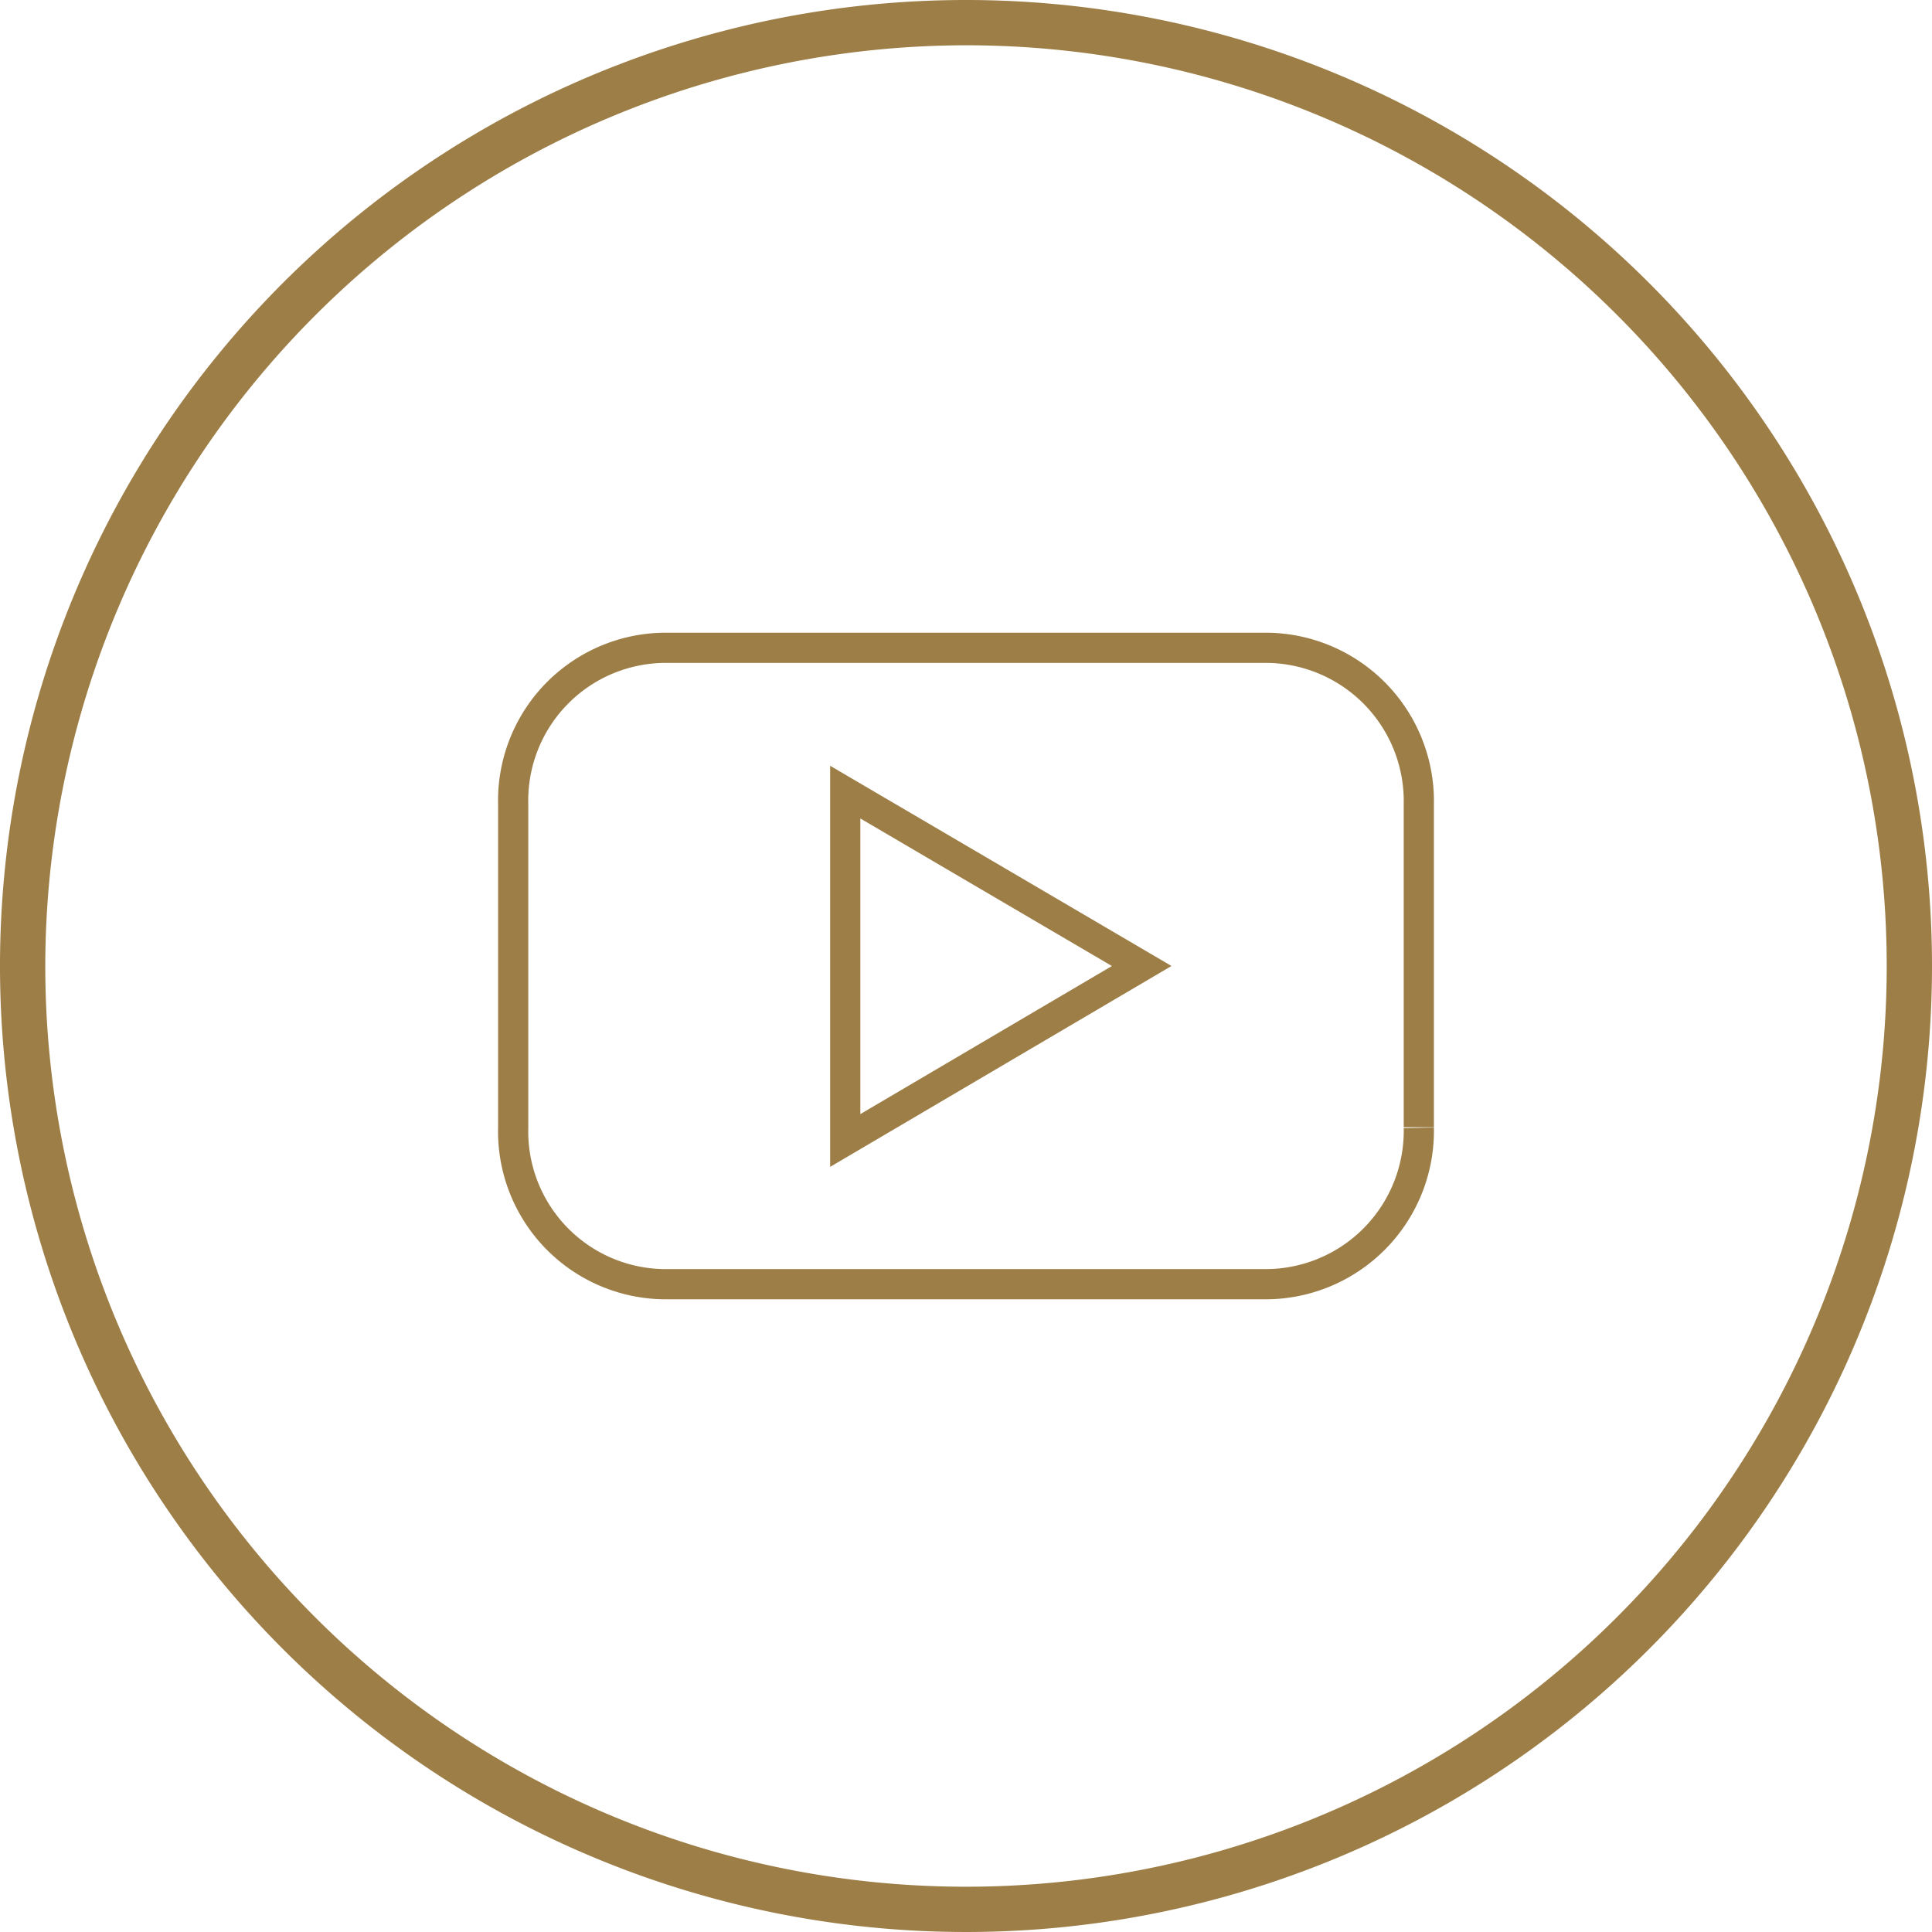
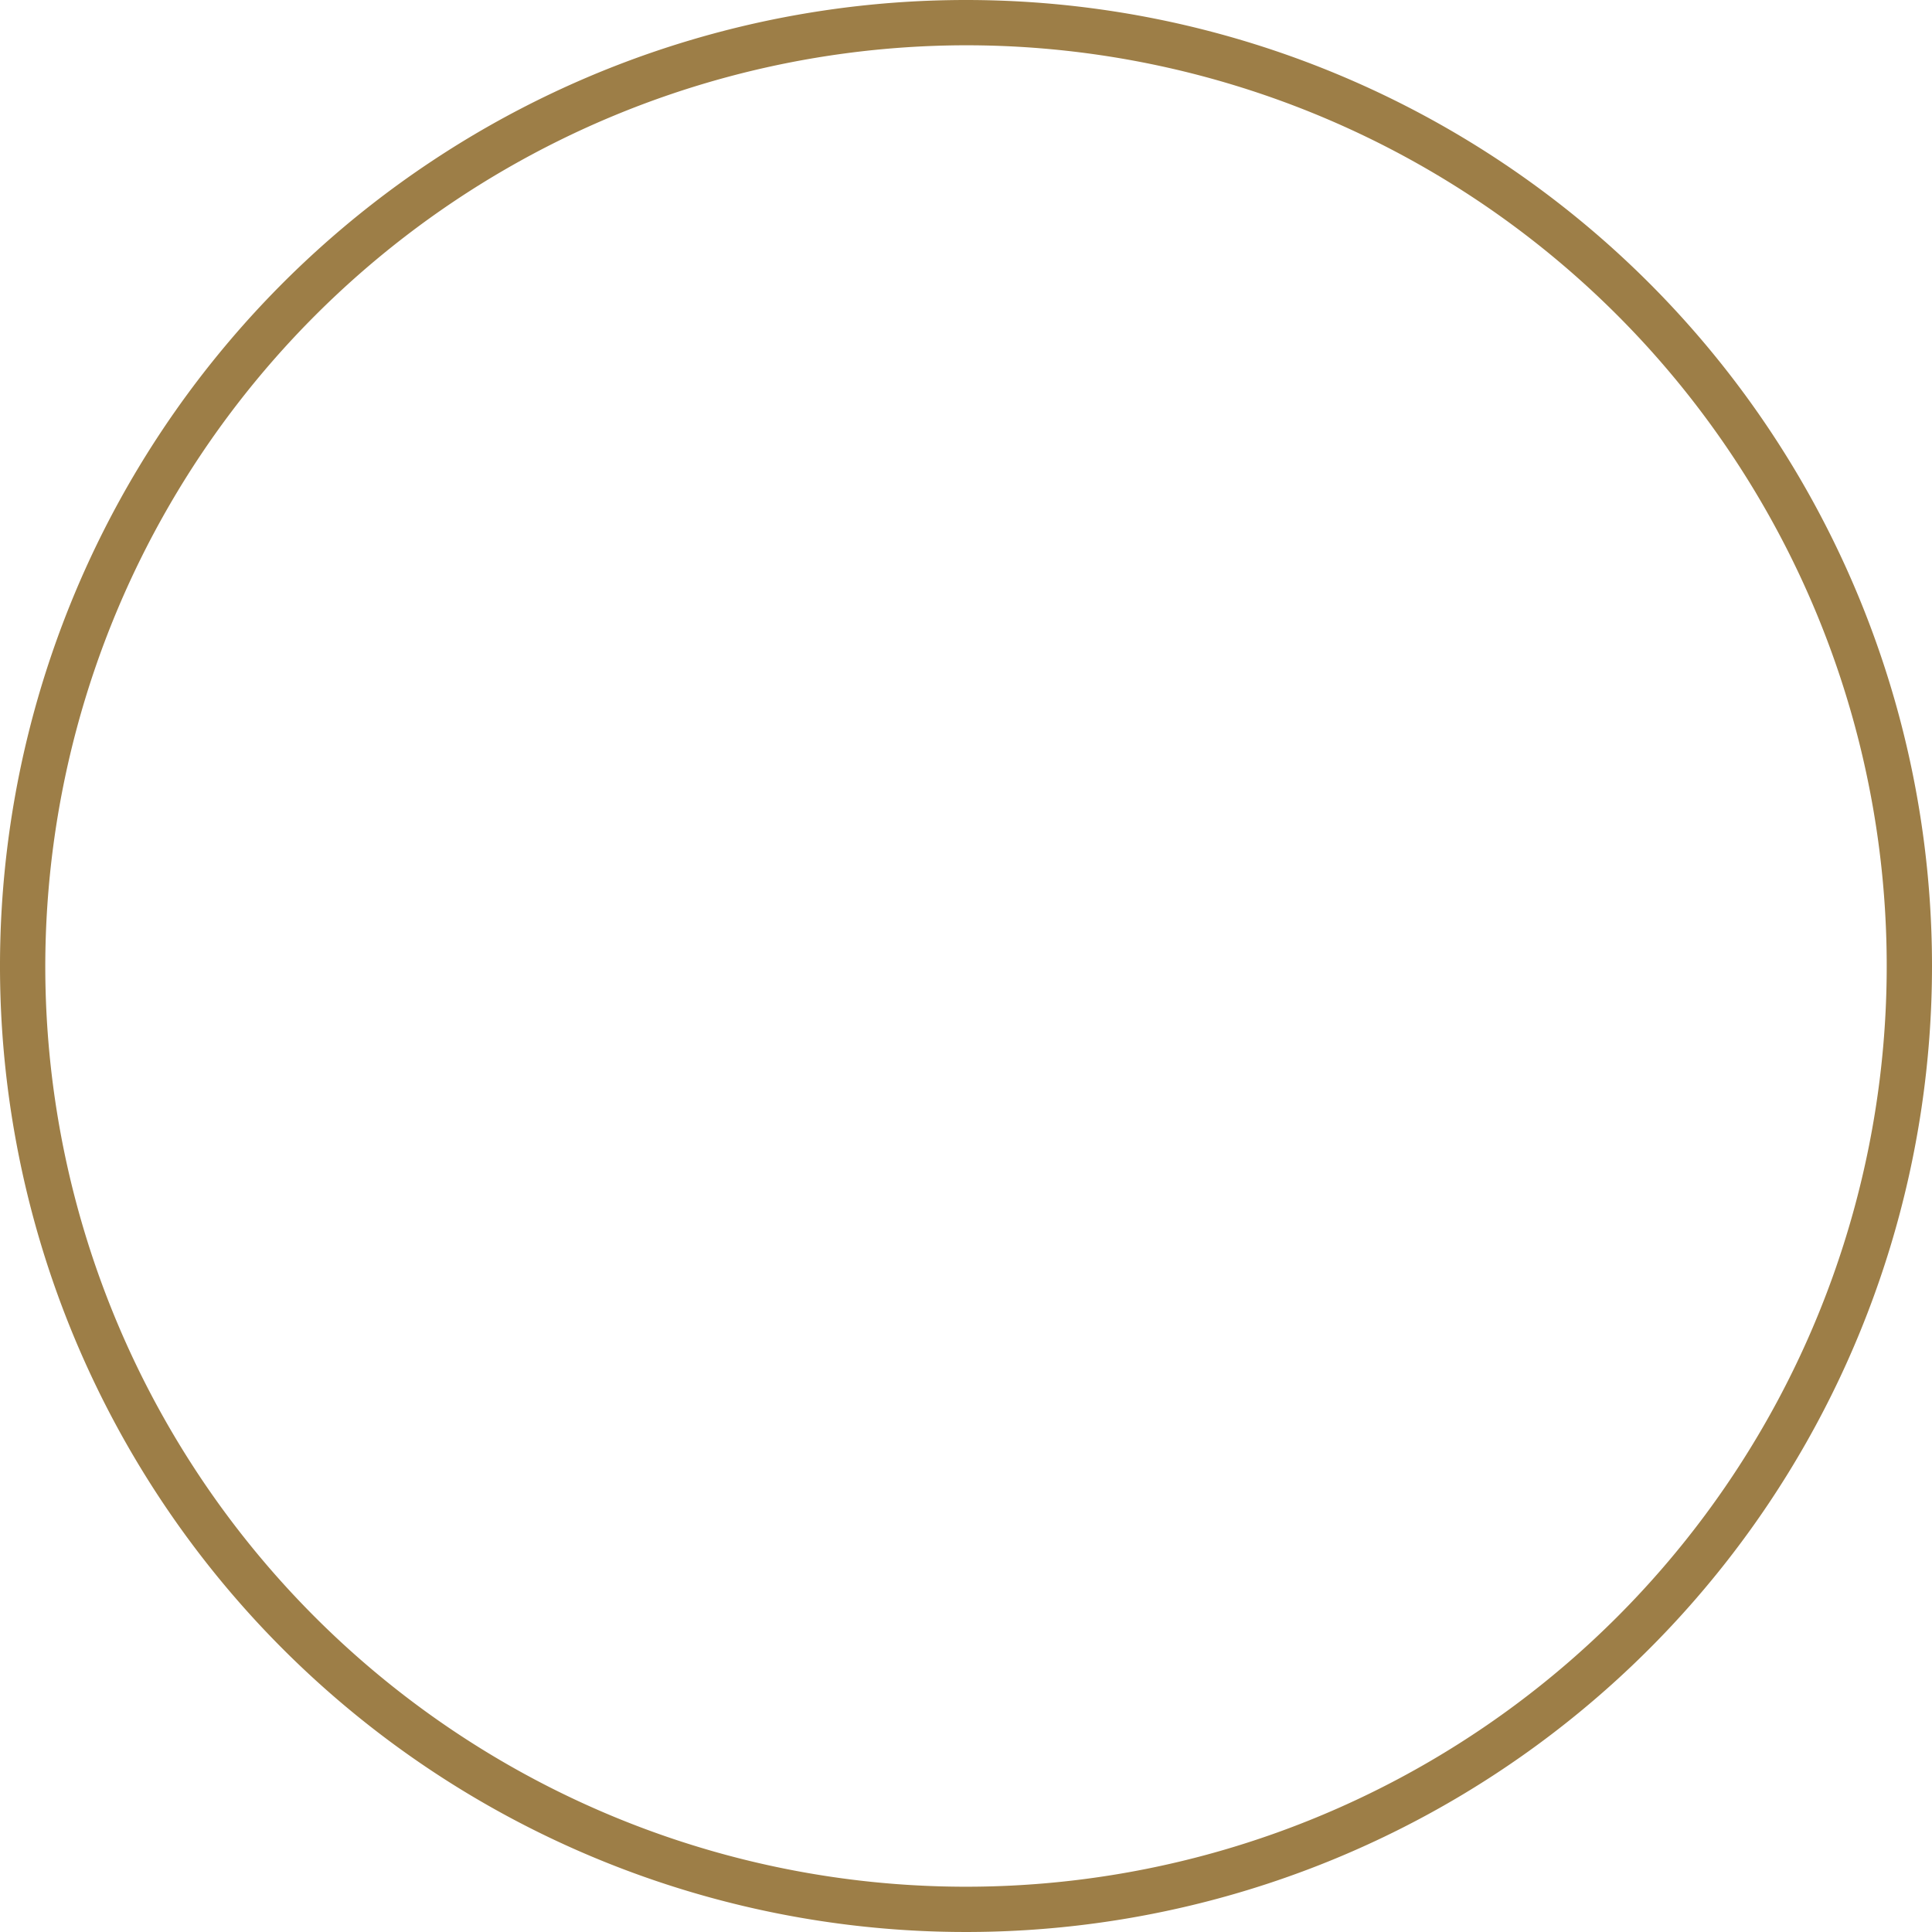
<svg xmlns="http://www.w3.org/2000/svg" viewBox="0 0 32 32">
  <defs>
    <style>.cls-1{fill:#9d7e47}.cls-2{fill:none;stroke:#9d7e47;stroke-miterlimit:10;stroke-width:.5px}</style>
  </defs>
  <title>youtube</title>
  <g id="Layer_2" data-name="Layer 2">
    <g id="Layer_1-2" data-name="Layer 1">
      <path class="cls-1" d="M16 .75A15.25 15.25 0 1 1 .75 16 15.27 15.27 0 0 1 16 .75M16 0a16 16 0 1 0 16 16A16 16 0 0 0 16 0z" id="Ellipse_13_copy_4" data-name="Ellipse 13 copy 4" />
-       <path class="cls-2" d="M18.91 16L14 18.89v-5.77zm4.59 2.67v-5.35a2.54 2.54 0 0 0-2.59-2.59h-9.83a2.53 2.53 0 0 0-2.58 2.59v5.36a2.53 2.53 0 0 0 2.58 2.59h9.83a2.54 2.54 0 0 0 2.59-2.59" />
    </g>
  </g>
</svg>